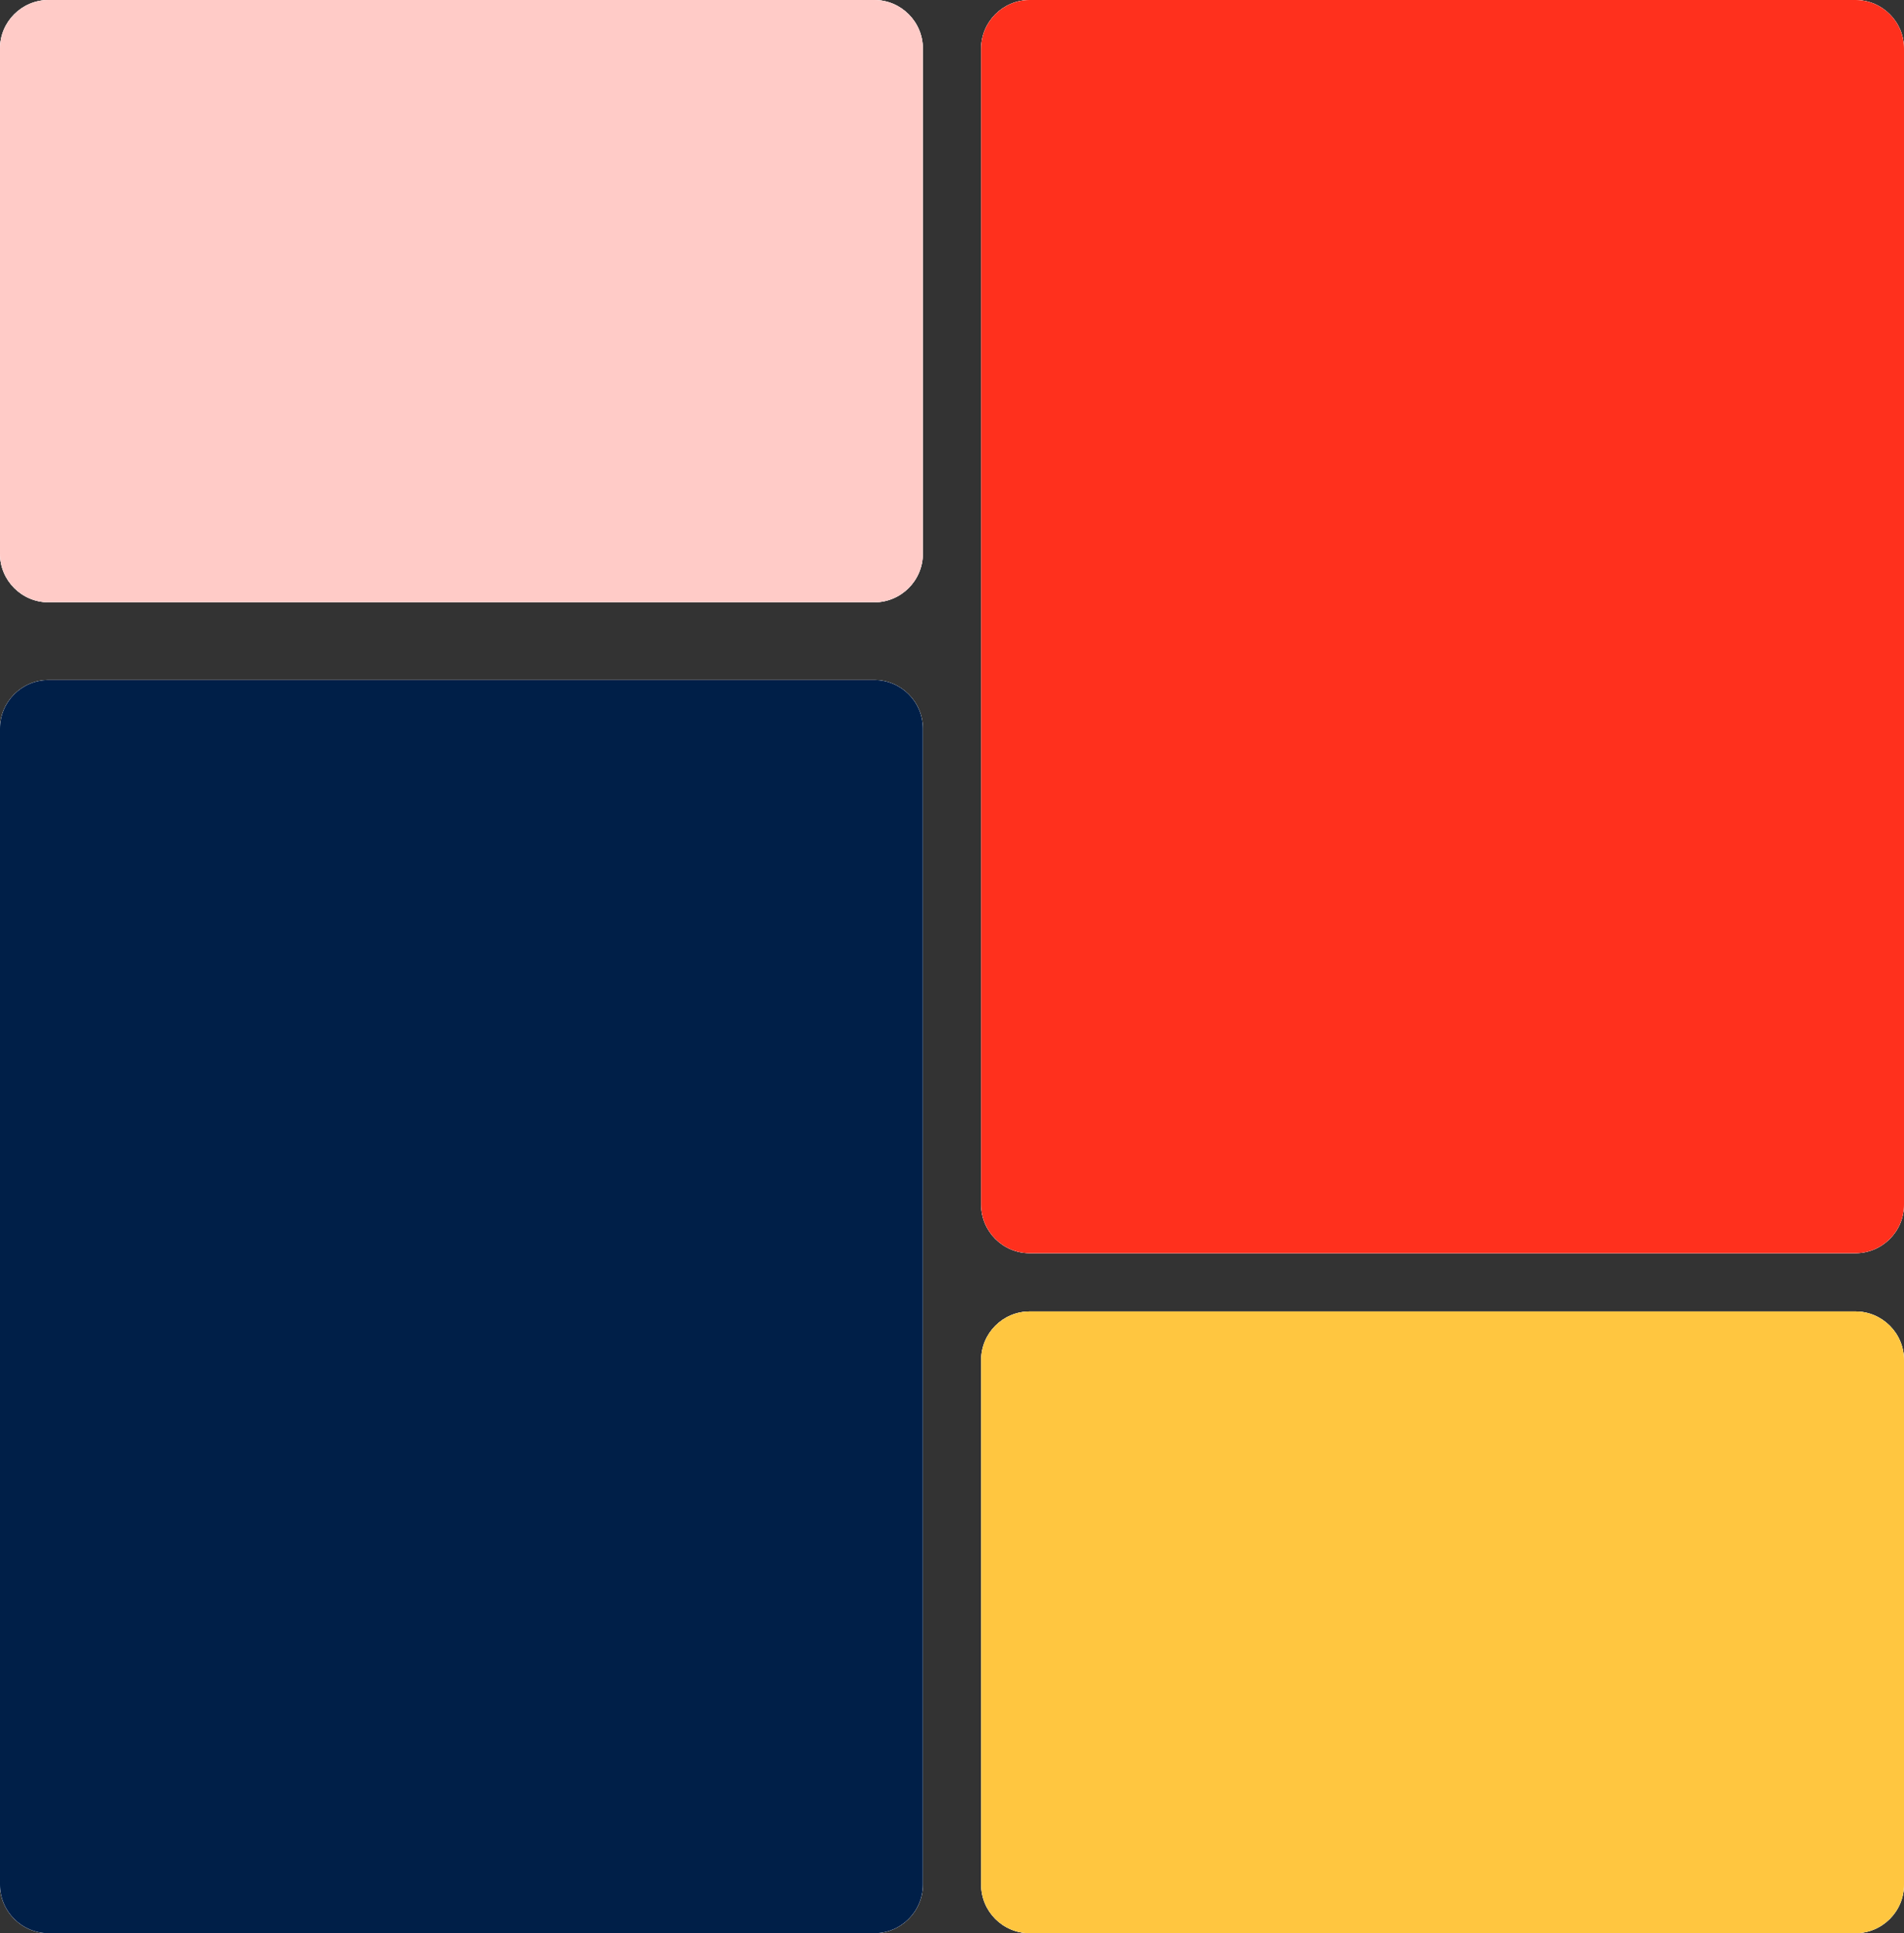
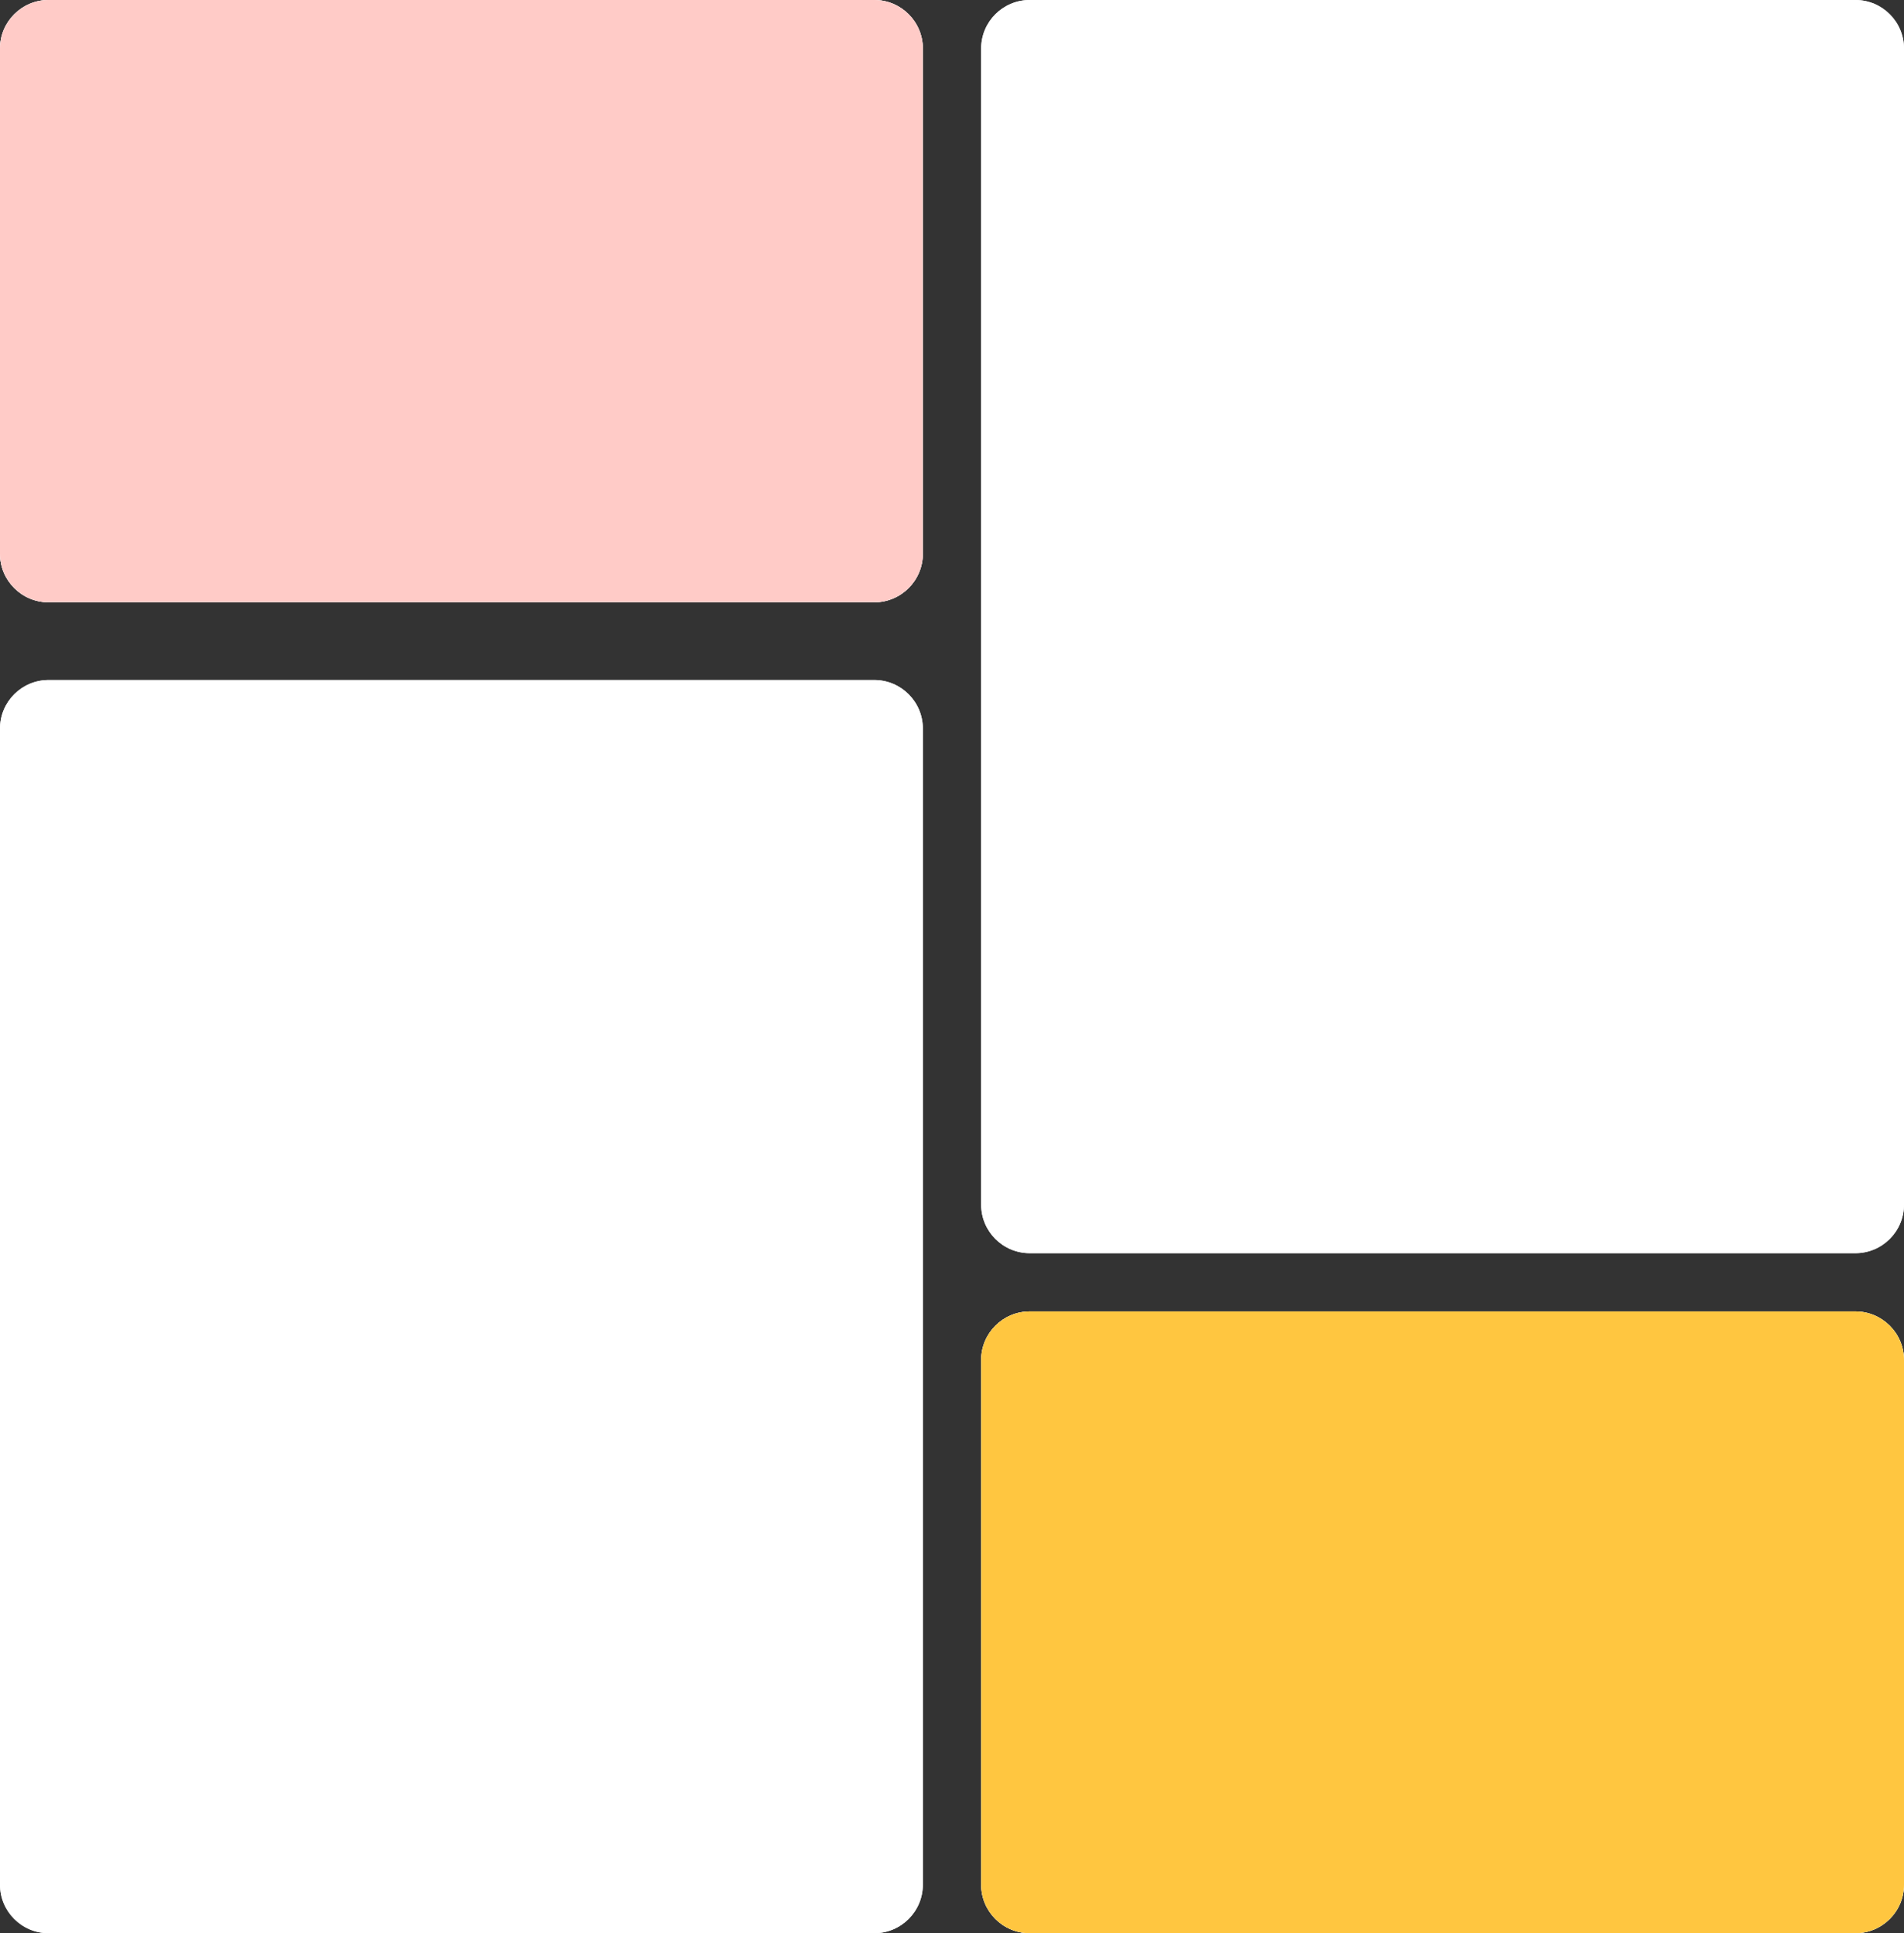
<svg xmlns="http://www.w3.org/2000/svg" width="196" height="199" viewBox="0 0 196 199" fill="none">
  <rect x="0" y="0" width="196" height="199" fill="#333333" stroke="none" />
  <path d="M0 5C0 2.239 2.239 0 5 0H90C92.761 0 95 2.239 95 5V57C95 59.761 92.761 62 90 62H5C2.239 62 0 59.761 0 57V5Z" fill="white" />
  <path d="M0 5C0 2.239 2.239 0 5 0H90C92.761 0 95 2.239 95 5V57C95 59.761 92.761 62 90 62H5C2.239 62 0 59.761 0 57V5Z" fill="white" />
  <path d="M0 5C0 2.239 2.239 0 5 0H90C92.761 0 95 2.239 95 5V57C95 59.761 92.761 62 90 62H5C2.239 62 0 59.761 0 57V5Z" fill="#FFCBC7" />
  <path d="M101 140C101 137.239 103.239 135 106 135H191C193.761 135 196 137.239 196 140V194C196 196.761 193.761 199 191 199H106C103.239 199 101 196.761 101 194V140Z" fill="white" />
  <path d="M101 140C101 137.239 103.239 135 106 135H191C193.761 135 196 137.239 196 140V194C196 196.761 193.761 199 191 199H106C103.239 199 101 196.761 101 194V140Z" fill="white" />
  <path d="M101 140C101 137.239 103.239 135 106 135H191C193.761 135 196 137.239 196 140V194C196 196.761 193.761 199 191 199H106C103.239 199 101 196.761 101 194V140Z" fill="#FFC640" />
  <path d="M101 5C101 2.239 103.239 0 106 0H191C193.761 0 196 2.239 196 5V124C196 126.761 193.761 129 191 129H106C103.239 129 101 126.761 101 124V5Z" fill="white" />
  <path d="M101 5C101 2.239 103.239 0 106 0H191C193.761 0 196 2.239 196 5V124C196 126.761 193.761 129 191 129H106C103.239 129 101 126.761 101 124V5Z" fill="white" />
-   <path d="M101 5C101 2.239 103.239 0 106 0H191C193.761 0 196 2.239 196 5V124C196 126.761 193.761 129 191 129H106C103.239 129 101 126.761 101 124V5Z" fill="#FF301D" />
  <path d="M0 75C0 72.239 2.239 70 5 70H90C92.761 70 95 72.239 95 75V194C95 196.761 92.761 199 90 199H5C2.239 199 0 196.761 0 194V75Z" fill="white" />
  <path d="M0 75C0 72.239 2.239 70 5 70H90C92.761 70 95 72.239 95 75V194C95 196.761 92.761 199 90 199H5C2.239 199 0 196.761 0 194V75Z" fill="white" />
-   <path d="M0 75C0 72.239 2.239 70 5 70H90C92.761 70 95 72.239 95 75V194C95 196.761 92.761 199 90 199H5C2.239 199 0 196.761 0 194V75Z" fill="#001F48" />
</svg>